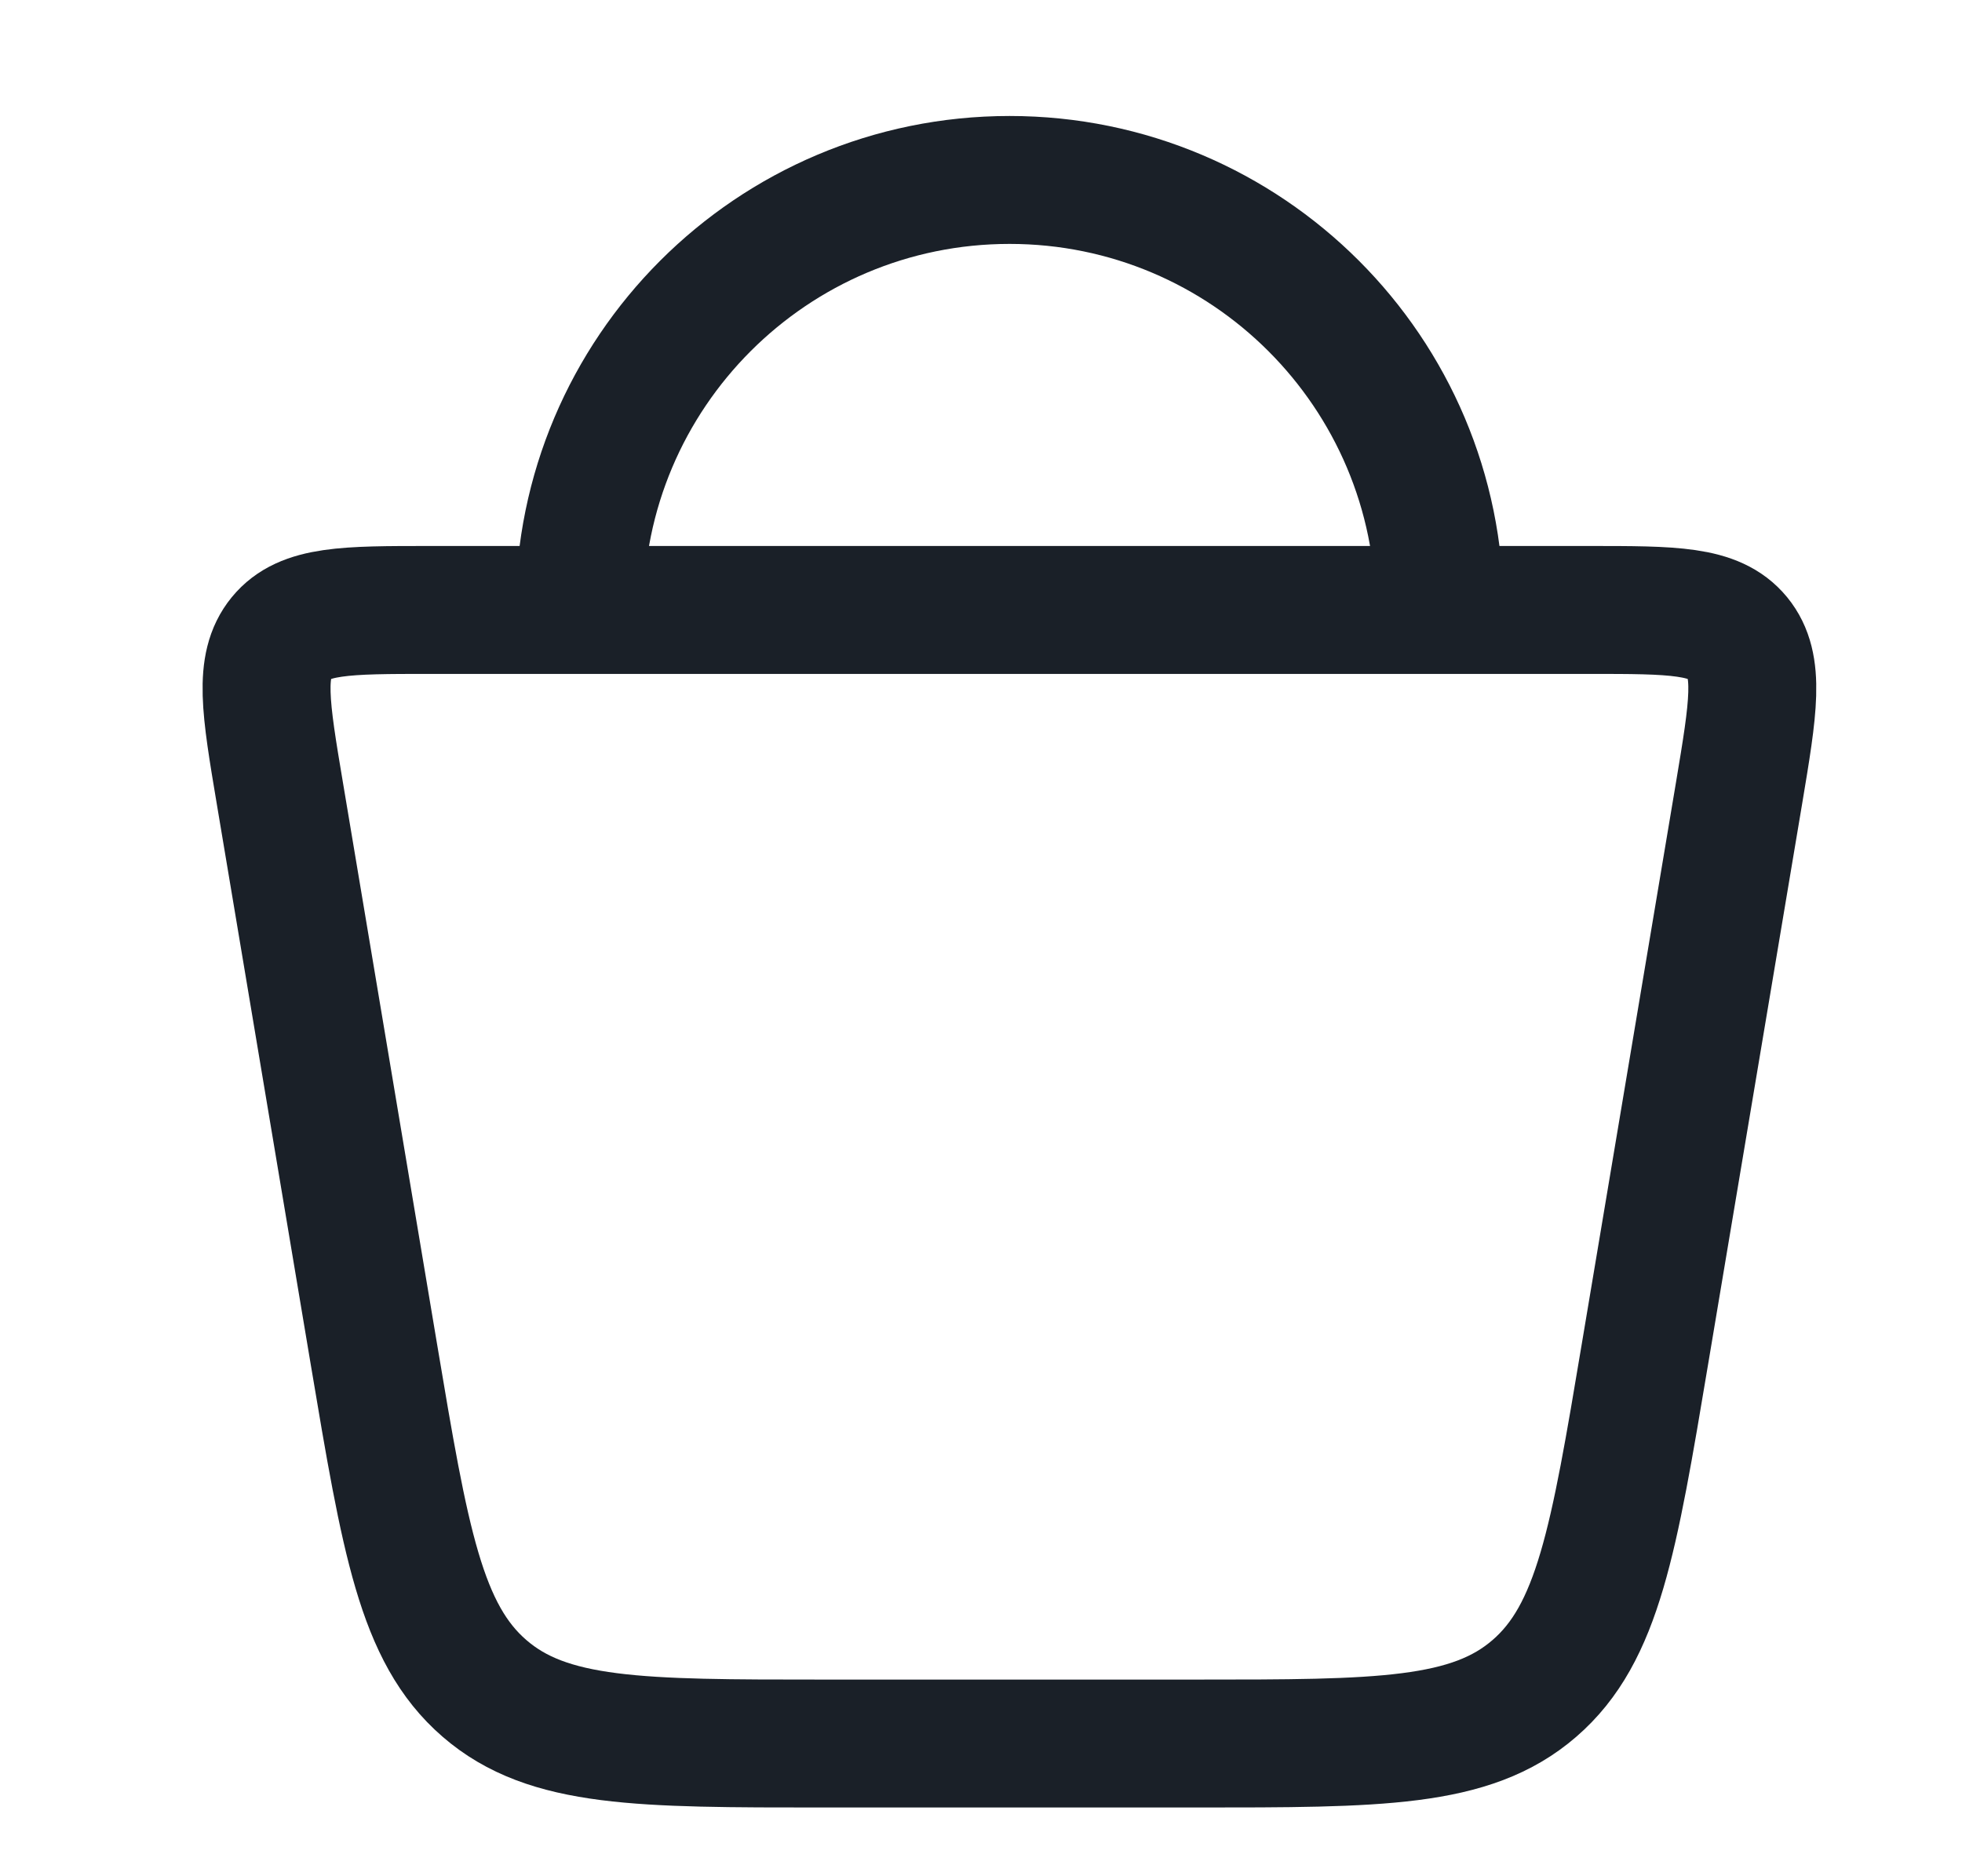
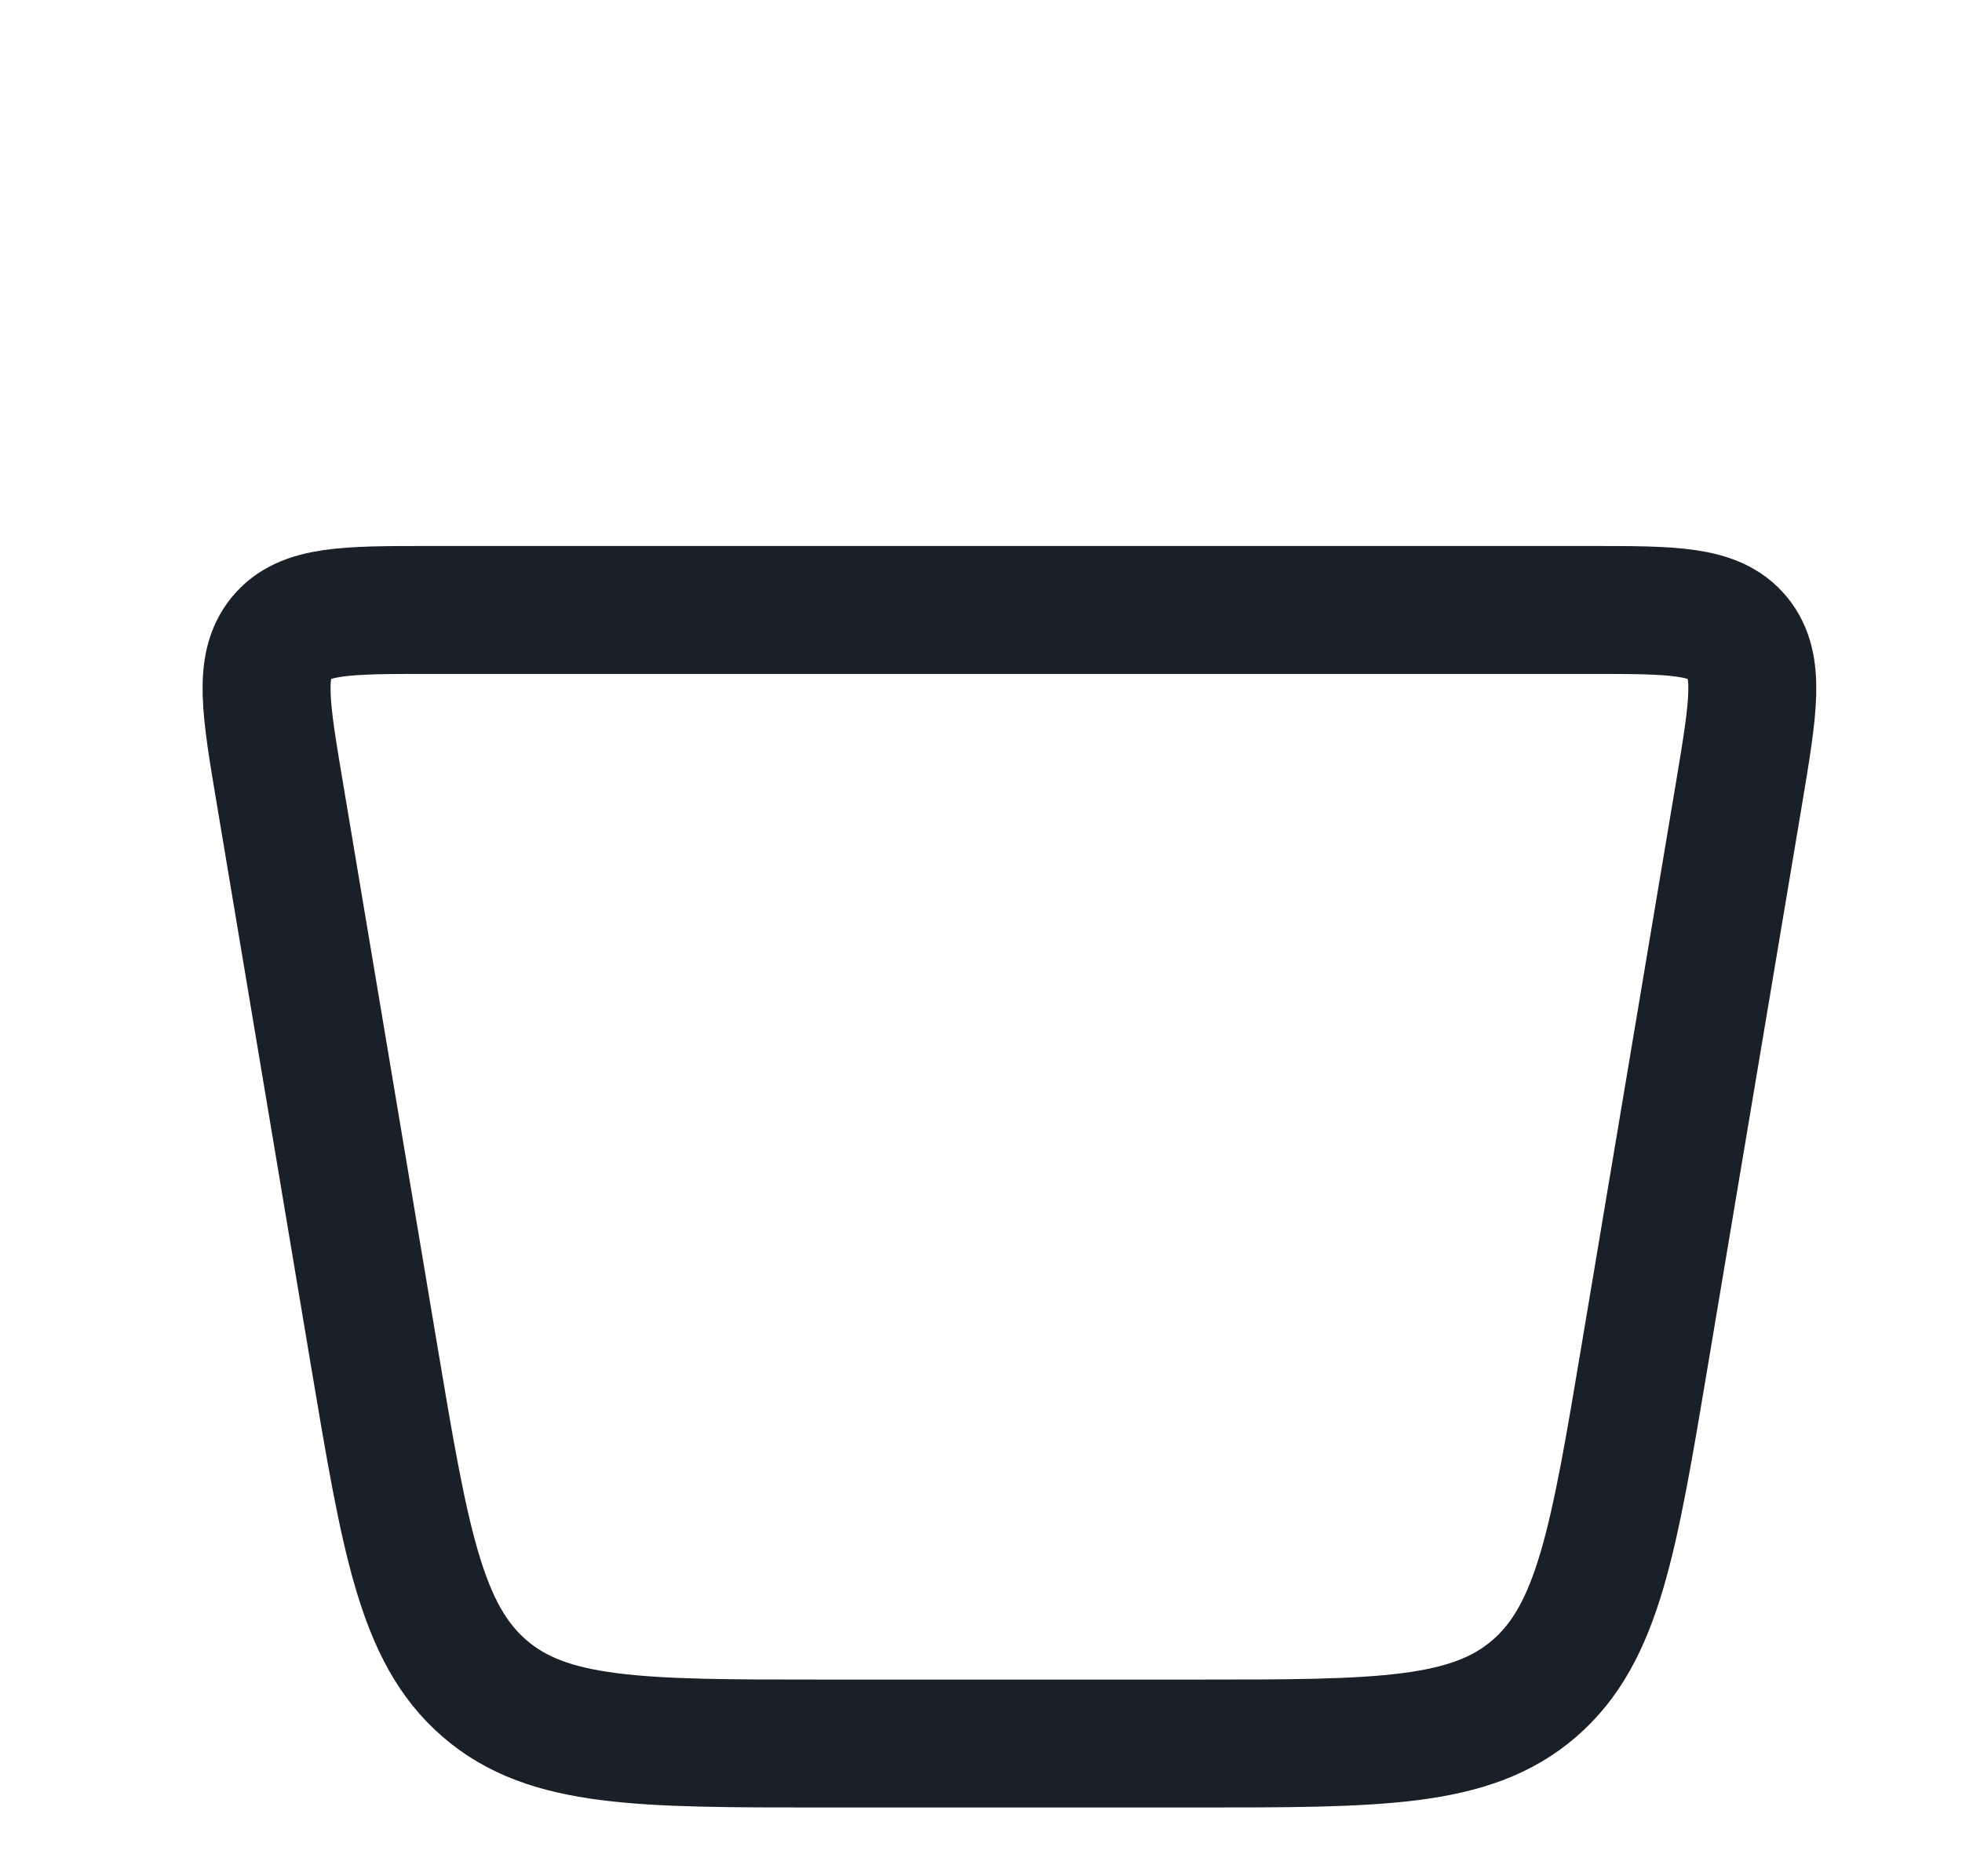
<svg xmlns="http://www.w3.org/2000/svg" width="23" height="22" viewBox="0 0 23 22" fill="none">
  <path d="M4.383 15.879L3.28 9.297C3.113 8.302 3.03 7.805 3.297 7.478C3.564 7.152 4.055 7.152 5.037 7.152H18.63C19.612 7.152 20.102 7.152 20.37 7.478C20.637 7.805 20.553 8.302 20.387 9.297L19.283 15.879C18.918 18.06 18.735 19.151 17.988 19.797C17.242 20.444 16.166 20.444 14.013 20.444H9.653C7.501 20.444 6.425 20.444 5.679 19.797C4.932 19.151 4.749 18.06 4.383 15.879Z" stroke="#1A2028" stroke-width="1.5" />
-   <path d="M16.876 7.152C16.876 4.368 14.619 2.11 11.835 2.11C9.05 2.11 6.793 4.368 6.793 7.152" stroke="#1A2028" stroke-width="1.5" />
</svg>